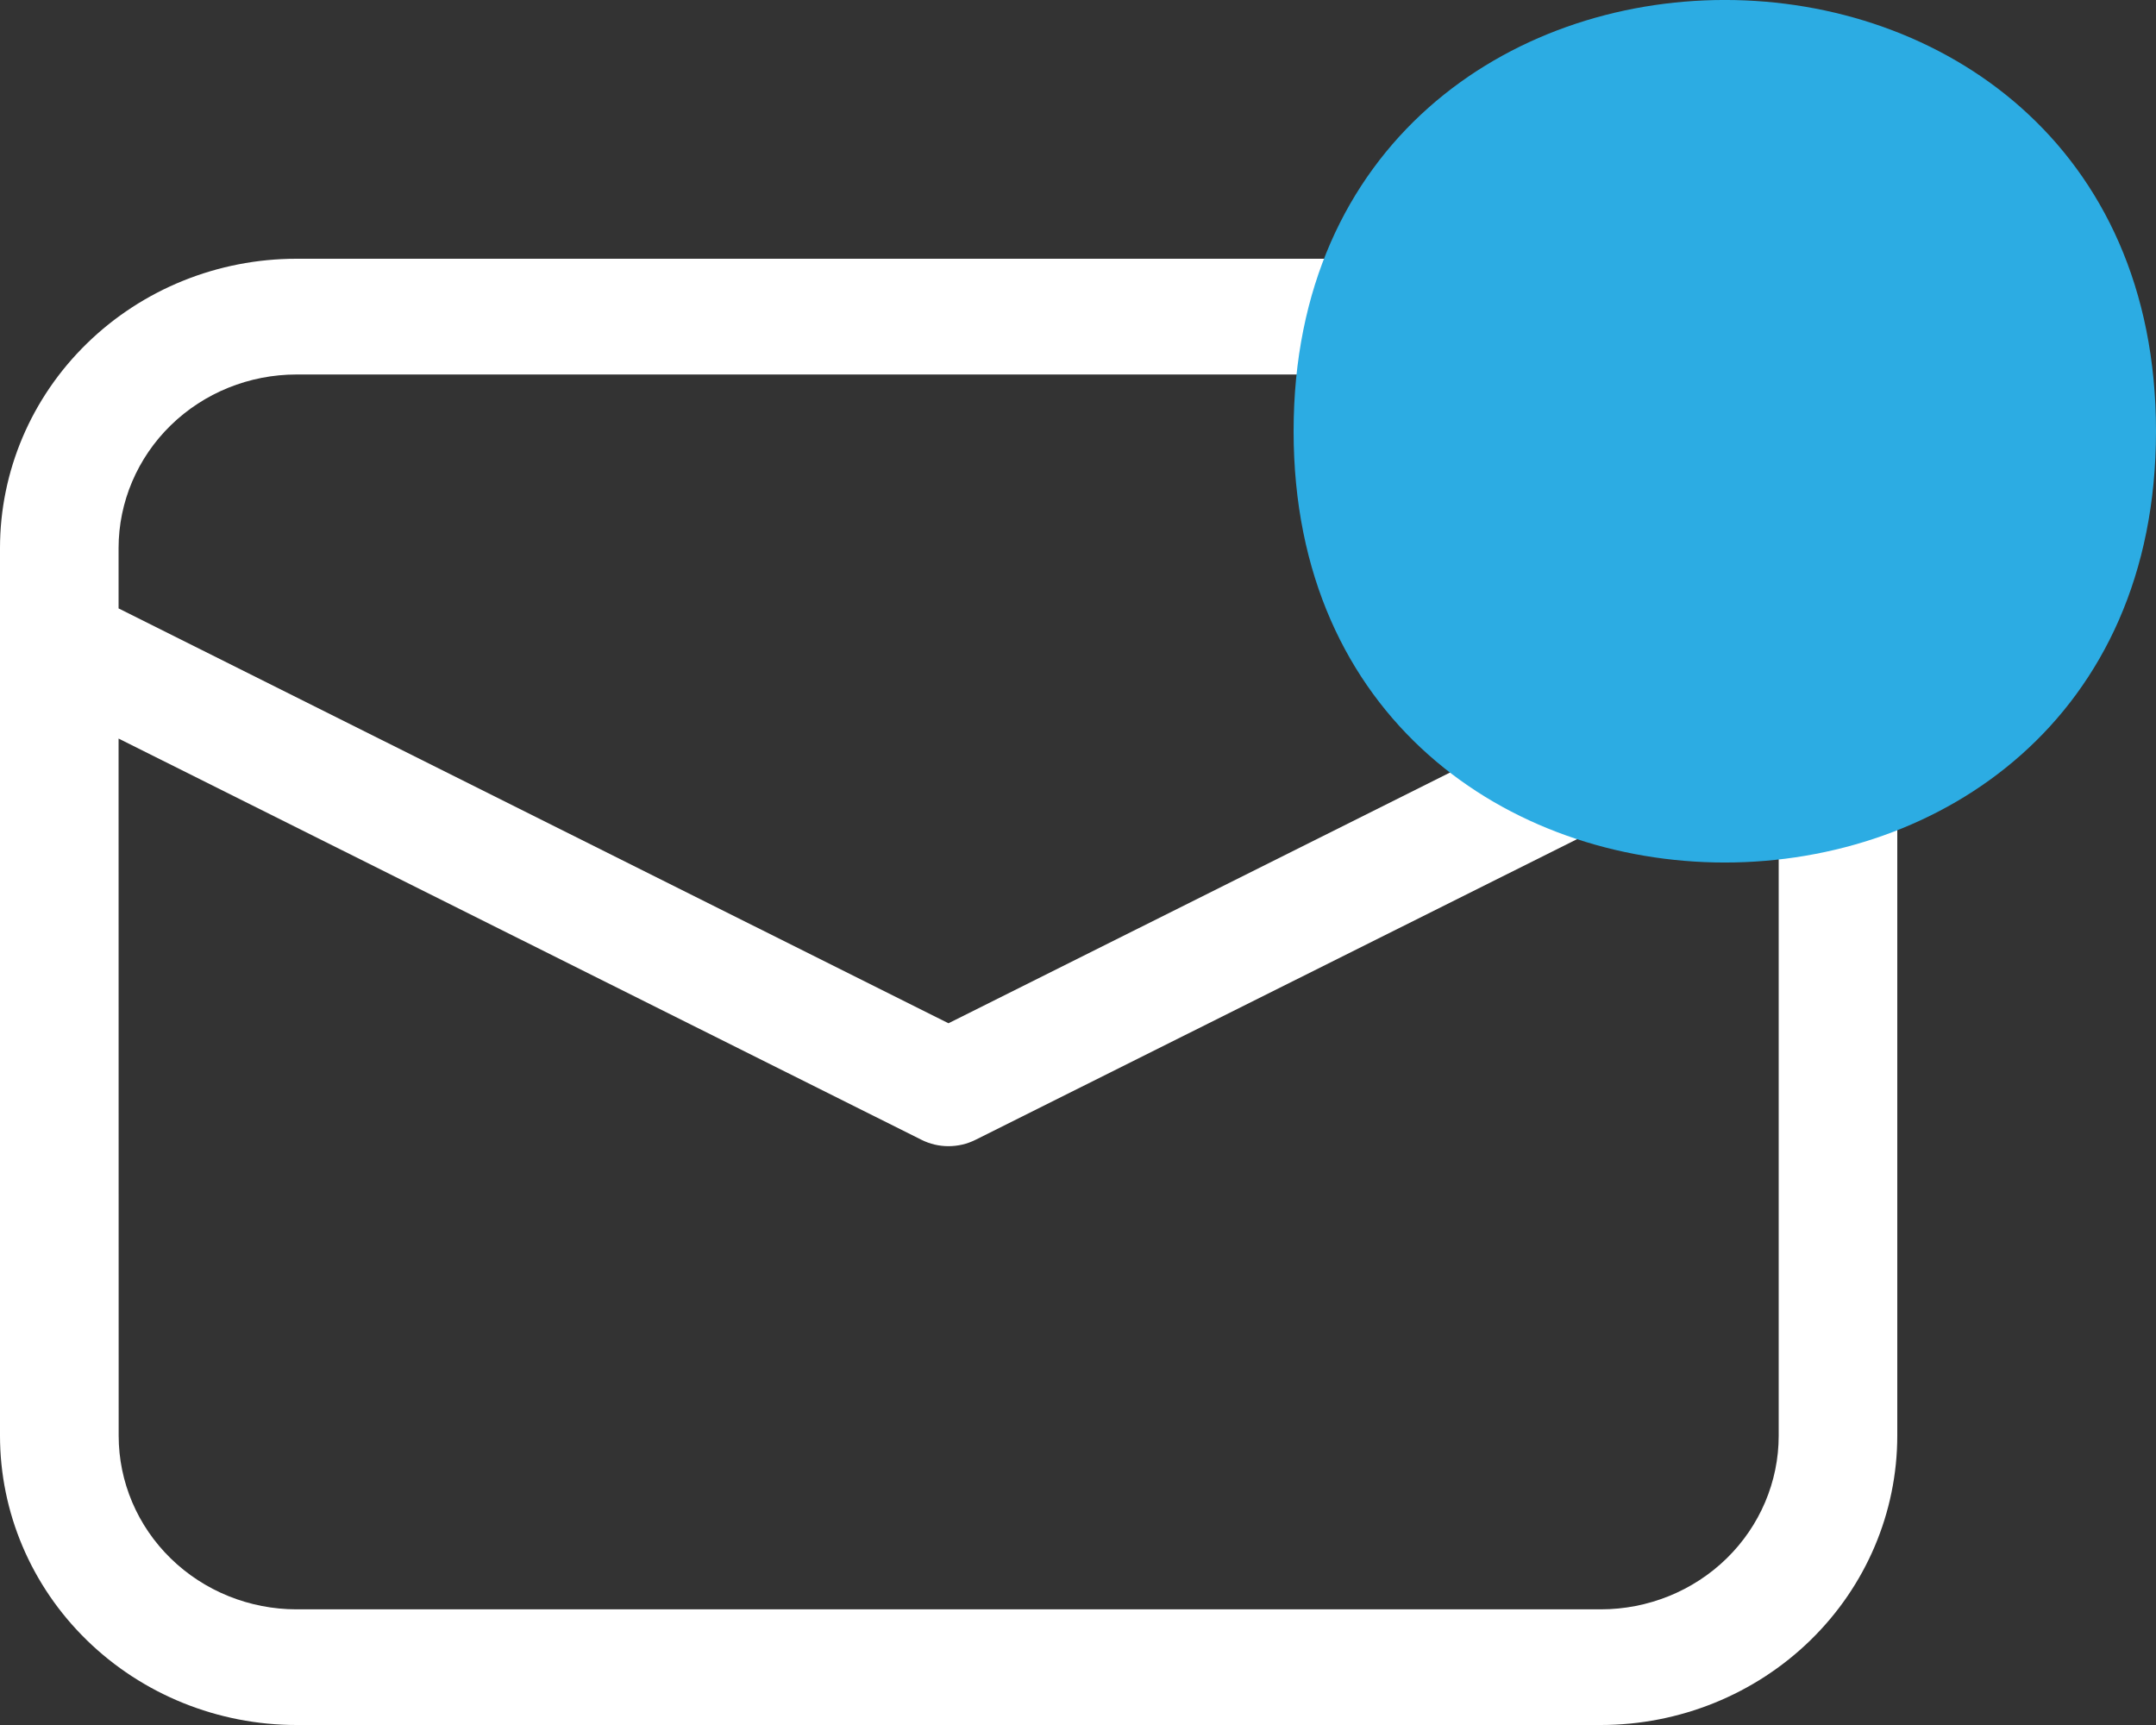
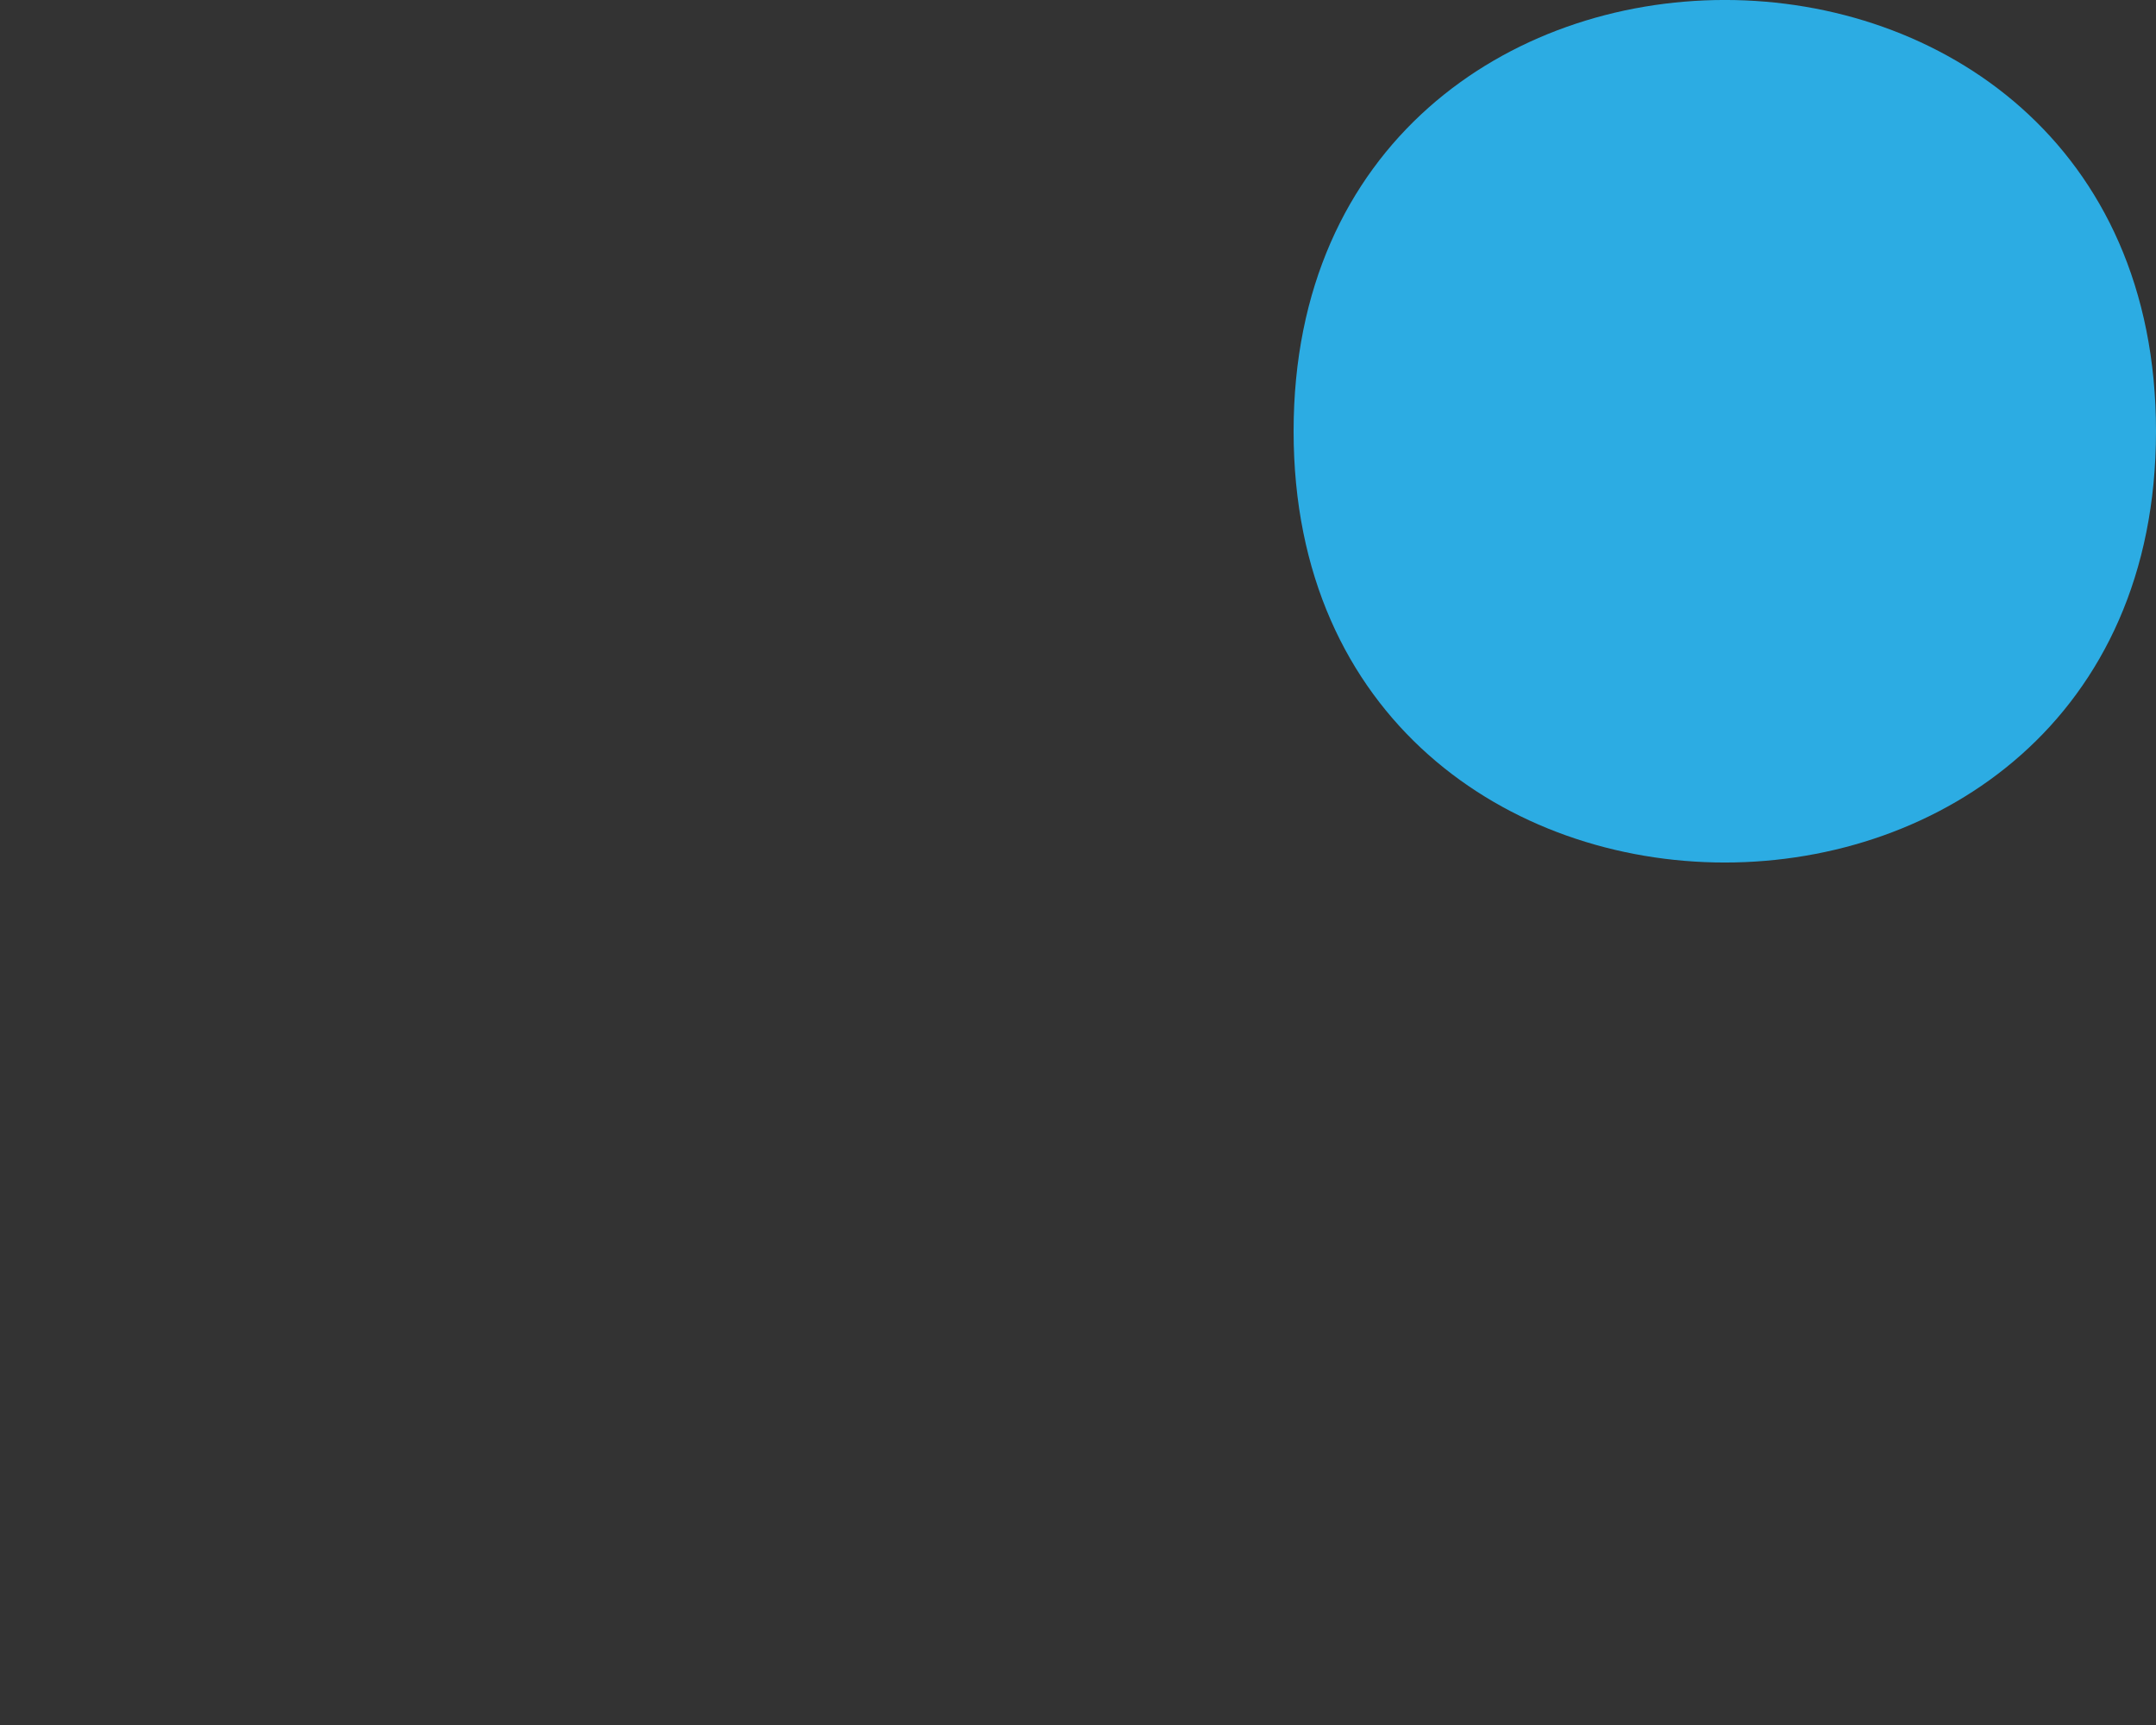
<svg xmlns="http://www.w3.org/2000/svg" width="25" height="20" viewBox="0 0 25 20" fill="none">
  <rect x="0" y="0" width="25" height="20" fill="#333333" stroke="none" />
-   <path d="M3.438 3C2.526 3 1.652 3.353 1.007 3.983C0.362 4.612 0 5.465 0 6.355V16.645C0 17.535 0.362 18.388 1.007 19.017C1.652 19.646 2.526 20 3.438 20H18.562C19.474 20 20.348 19.646 20.993 19.017C21.638 18.388 22 17.535 22 16.645V6.355C22 5.465 21.638 4.612 20.993 3.983C20.348 3.353 19.474 3 18.562 3H3.438ZM1.375 6.355C1.375 5.821 1.593 5.309 1.979 4.932C2.366 4.554 2.891 4.342 3.438 4.342H18.562C19.109 4.342 19.634 4.554 20.021 4.932C20.407 5.309 20.625 5.821 20.625 6.355V7.052L10.998 11.864L1.375 7.054V6.355ZM1.375 8.563L10.685 13.215C10.782 13.264 10.889 13.289 10.998 13.289C11.107 13.289 11.215 13.264 11.312 13.215L20.625 8.561V16.646C20.625 17.18 20.407 17.692 20.021 18.069C19.634 18.447 19.109 18.659 18.562 18.659H3.439C2.892 18.659 2.367 18.447 1.98 18.069C1.593 17.692 1.376 17.18 1.376 16.646L1.375 8.563Z" fill="white" />
  <path d="M25 5C25 11.667 15 11.667 15 5C15 -1.667 25 -1.667 25 5Z" fill="#2CACE3" />
</svg>